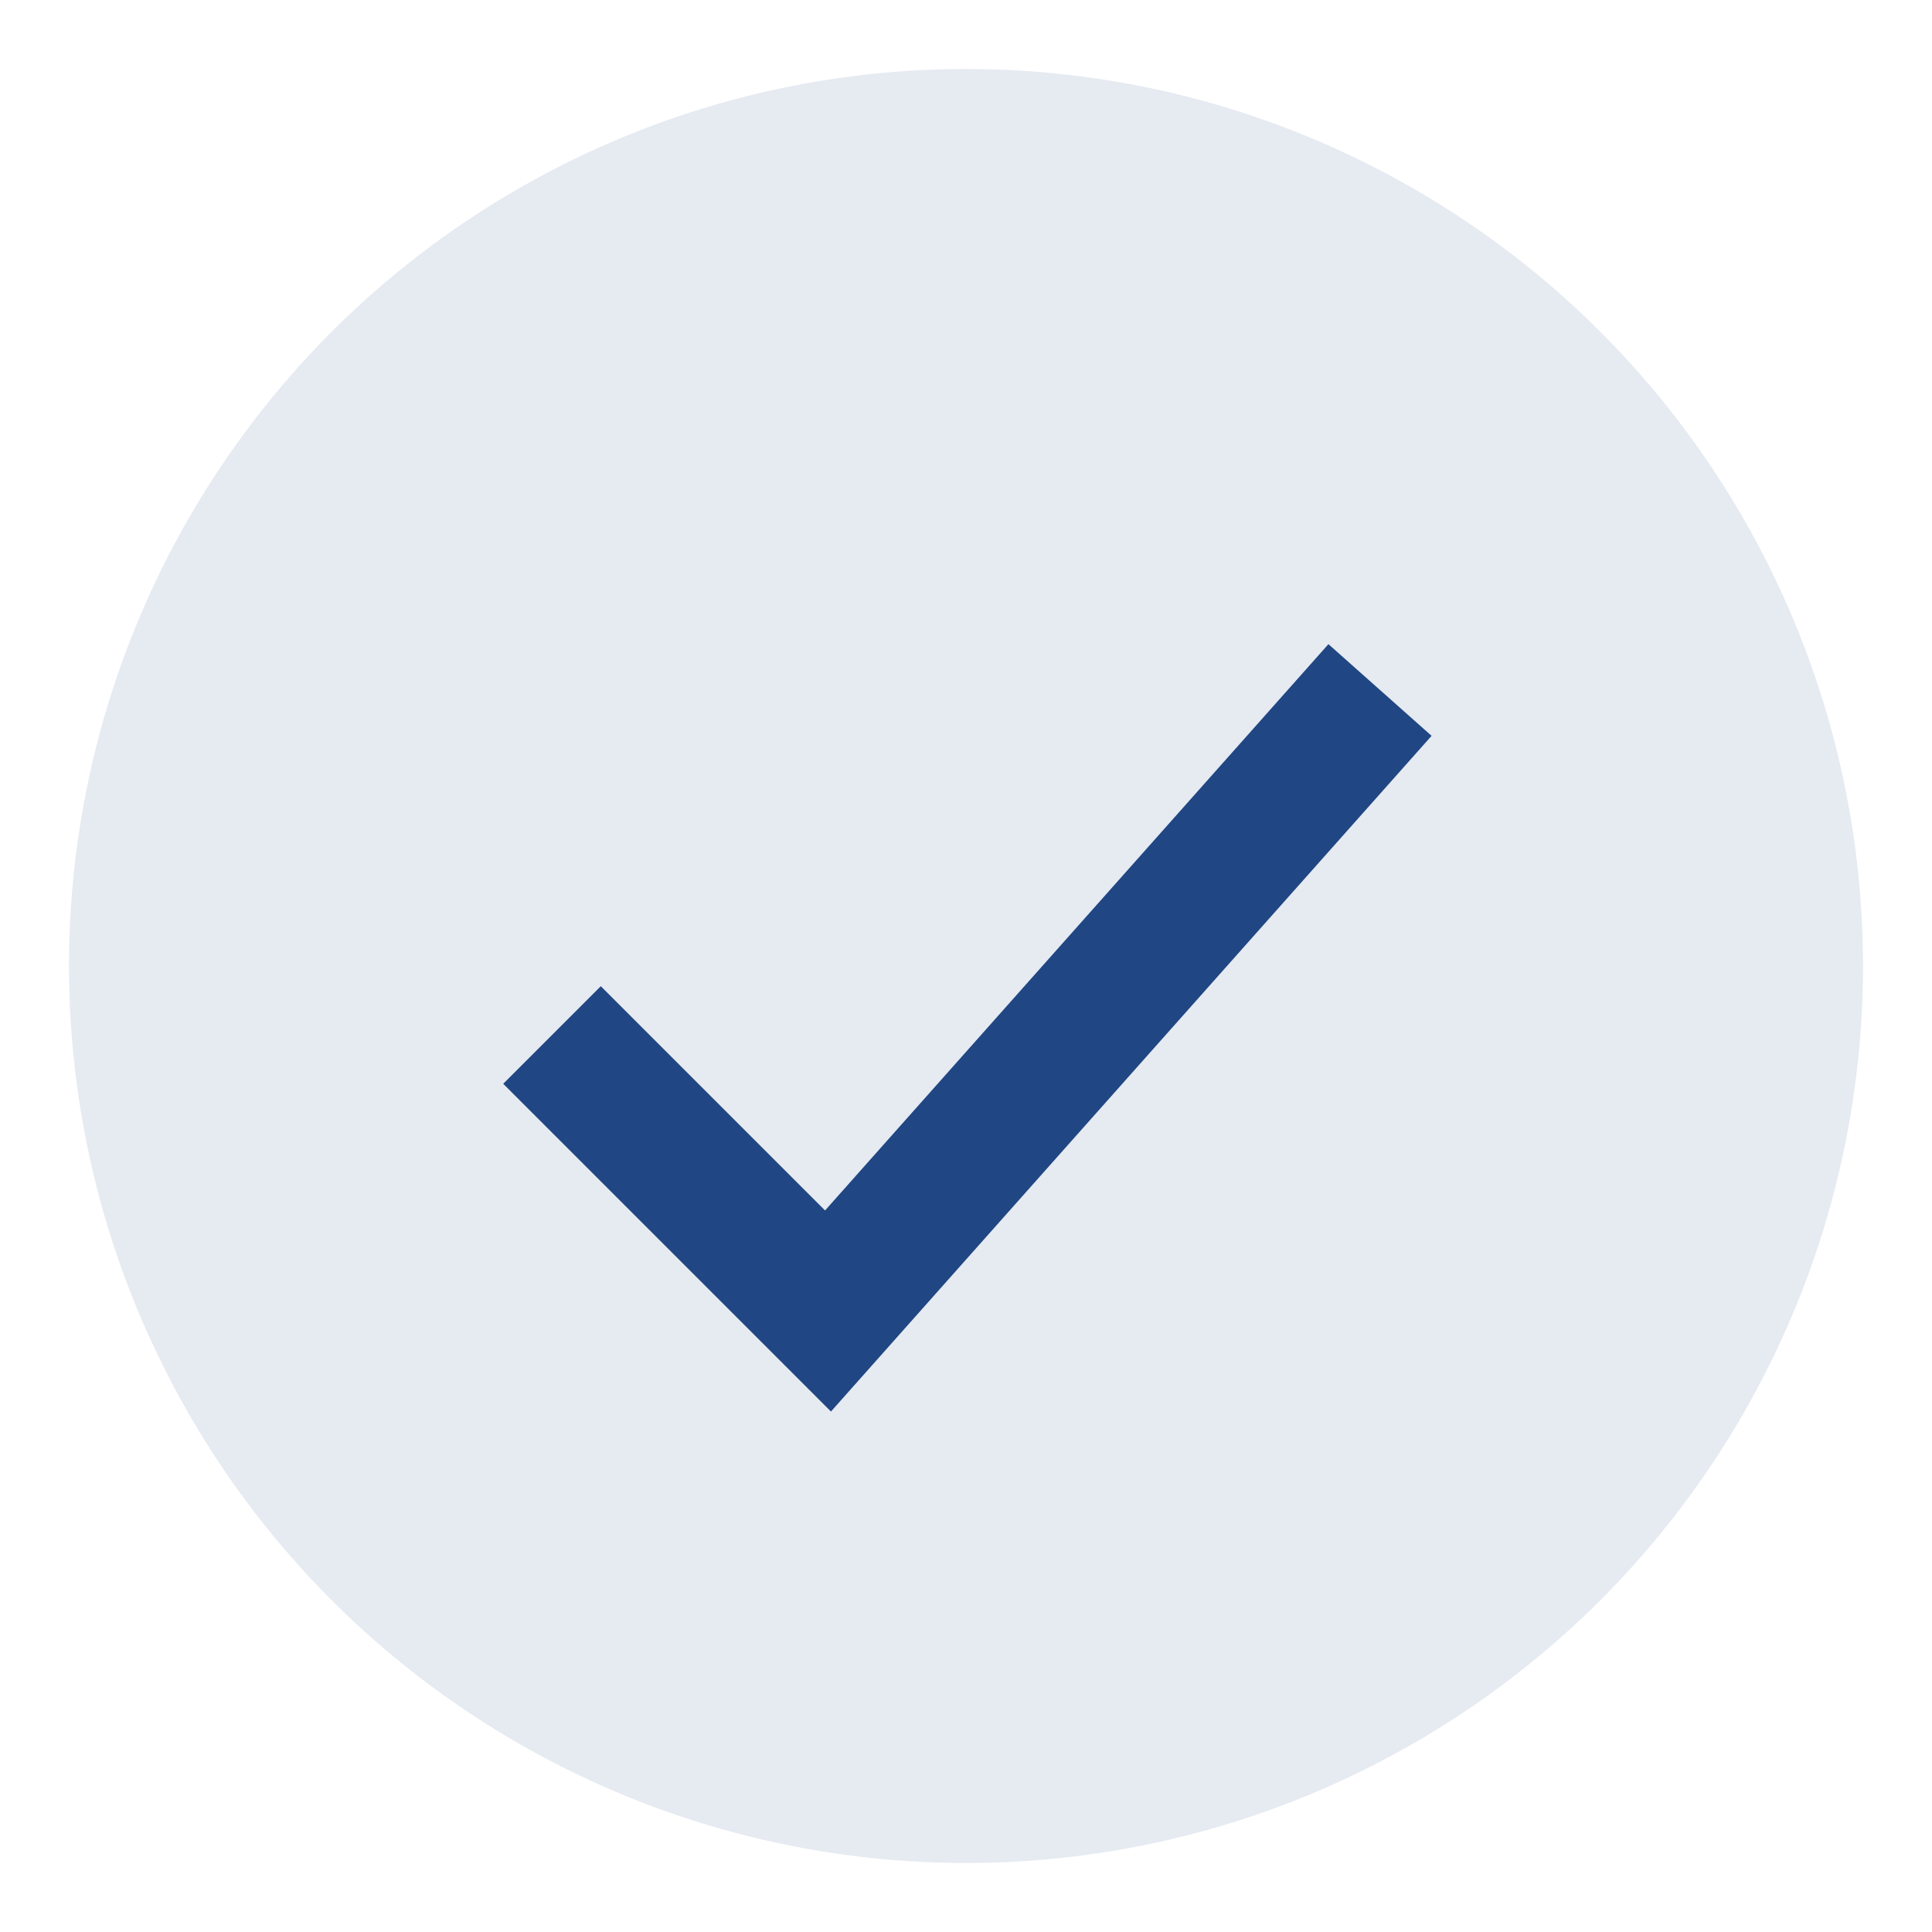
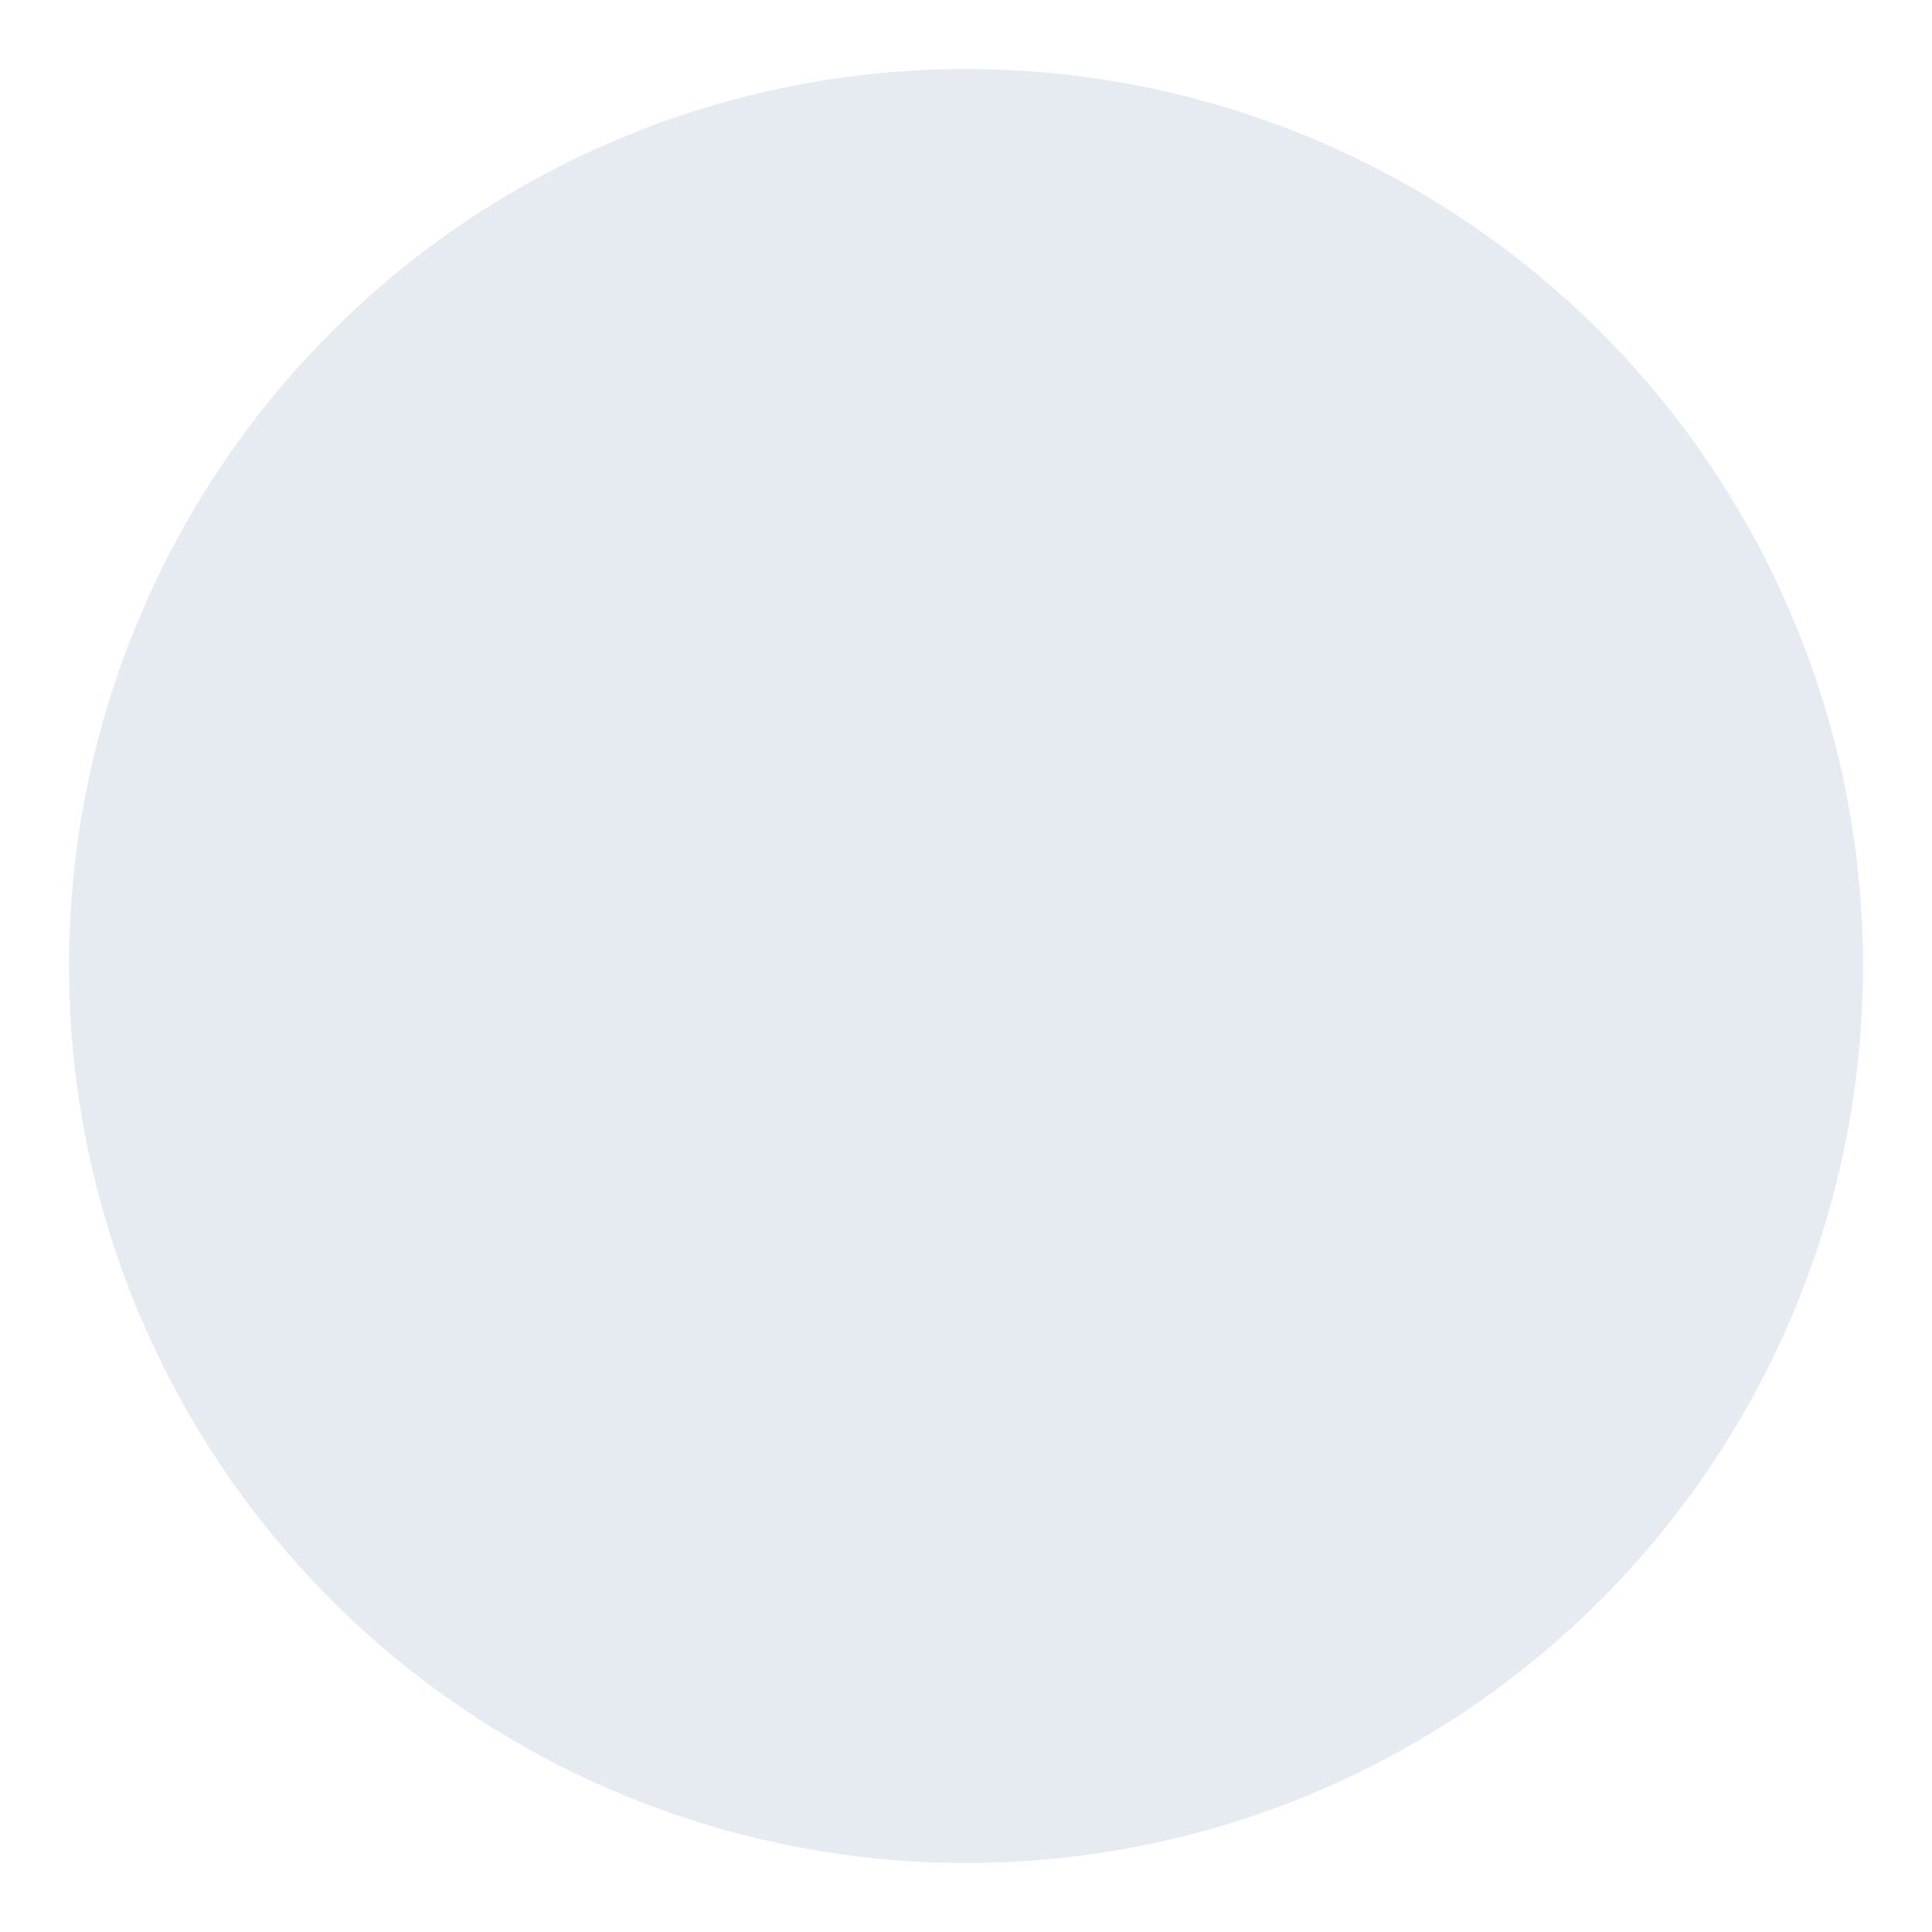
<svg xmlns="http://www.w3.org/2000/svg" width="28" height="28" viewBox="0 0 28 28">
  <circle cx="14" cy="14" r="13" fill="#E6EAF1" />
-   <path d="M8 15l4 4 8-9" stroke="#204683" stroke-width="2" fill="none" />
</svg>